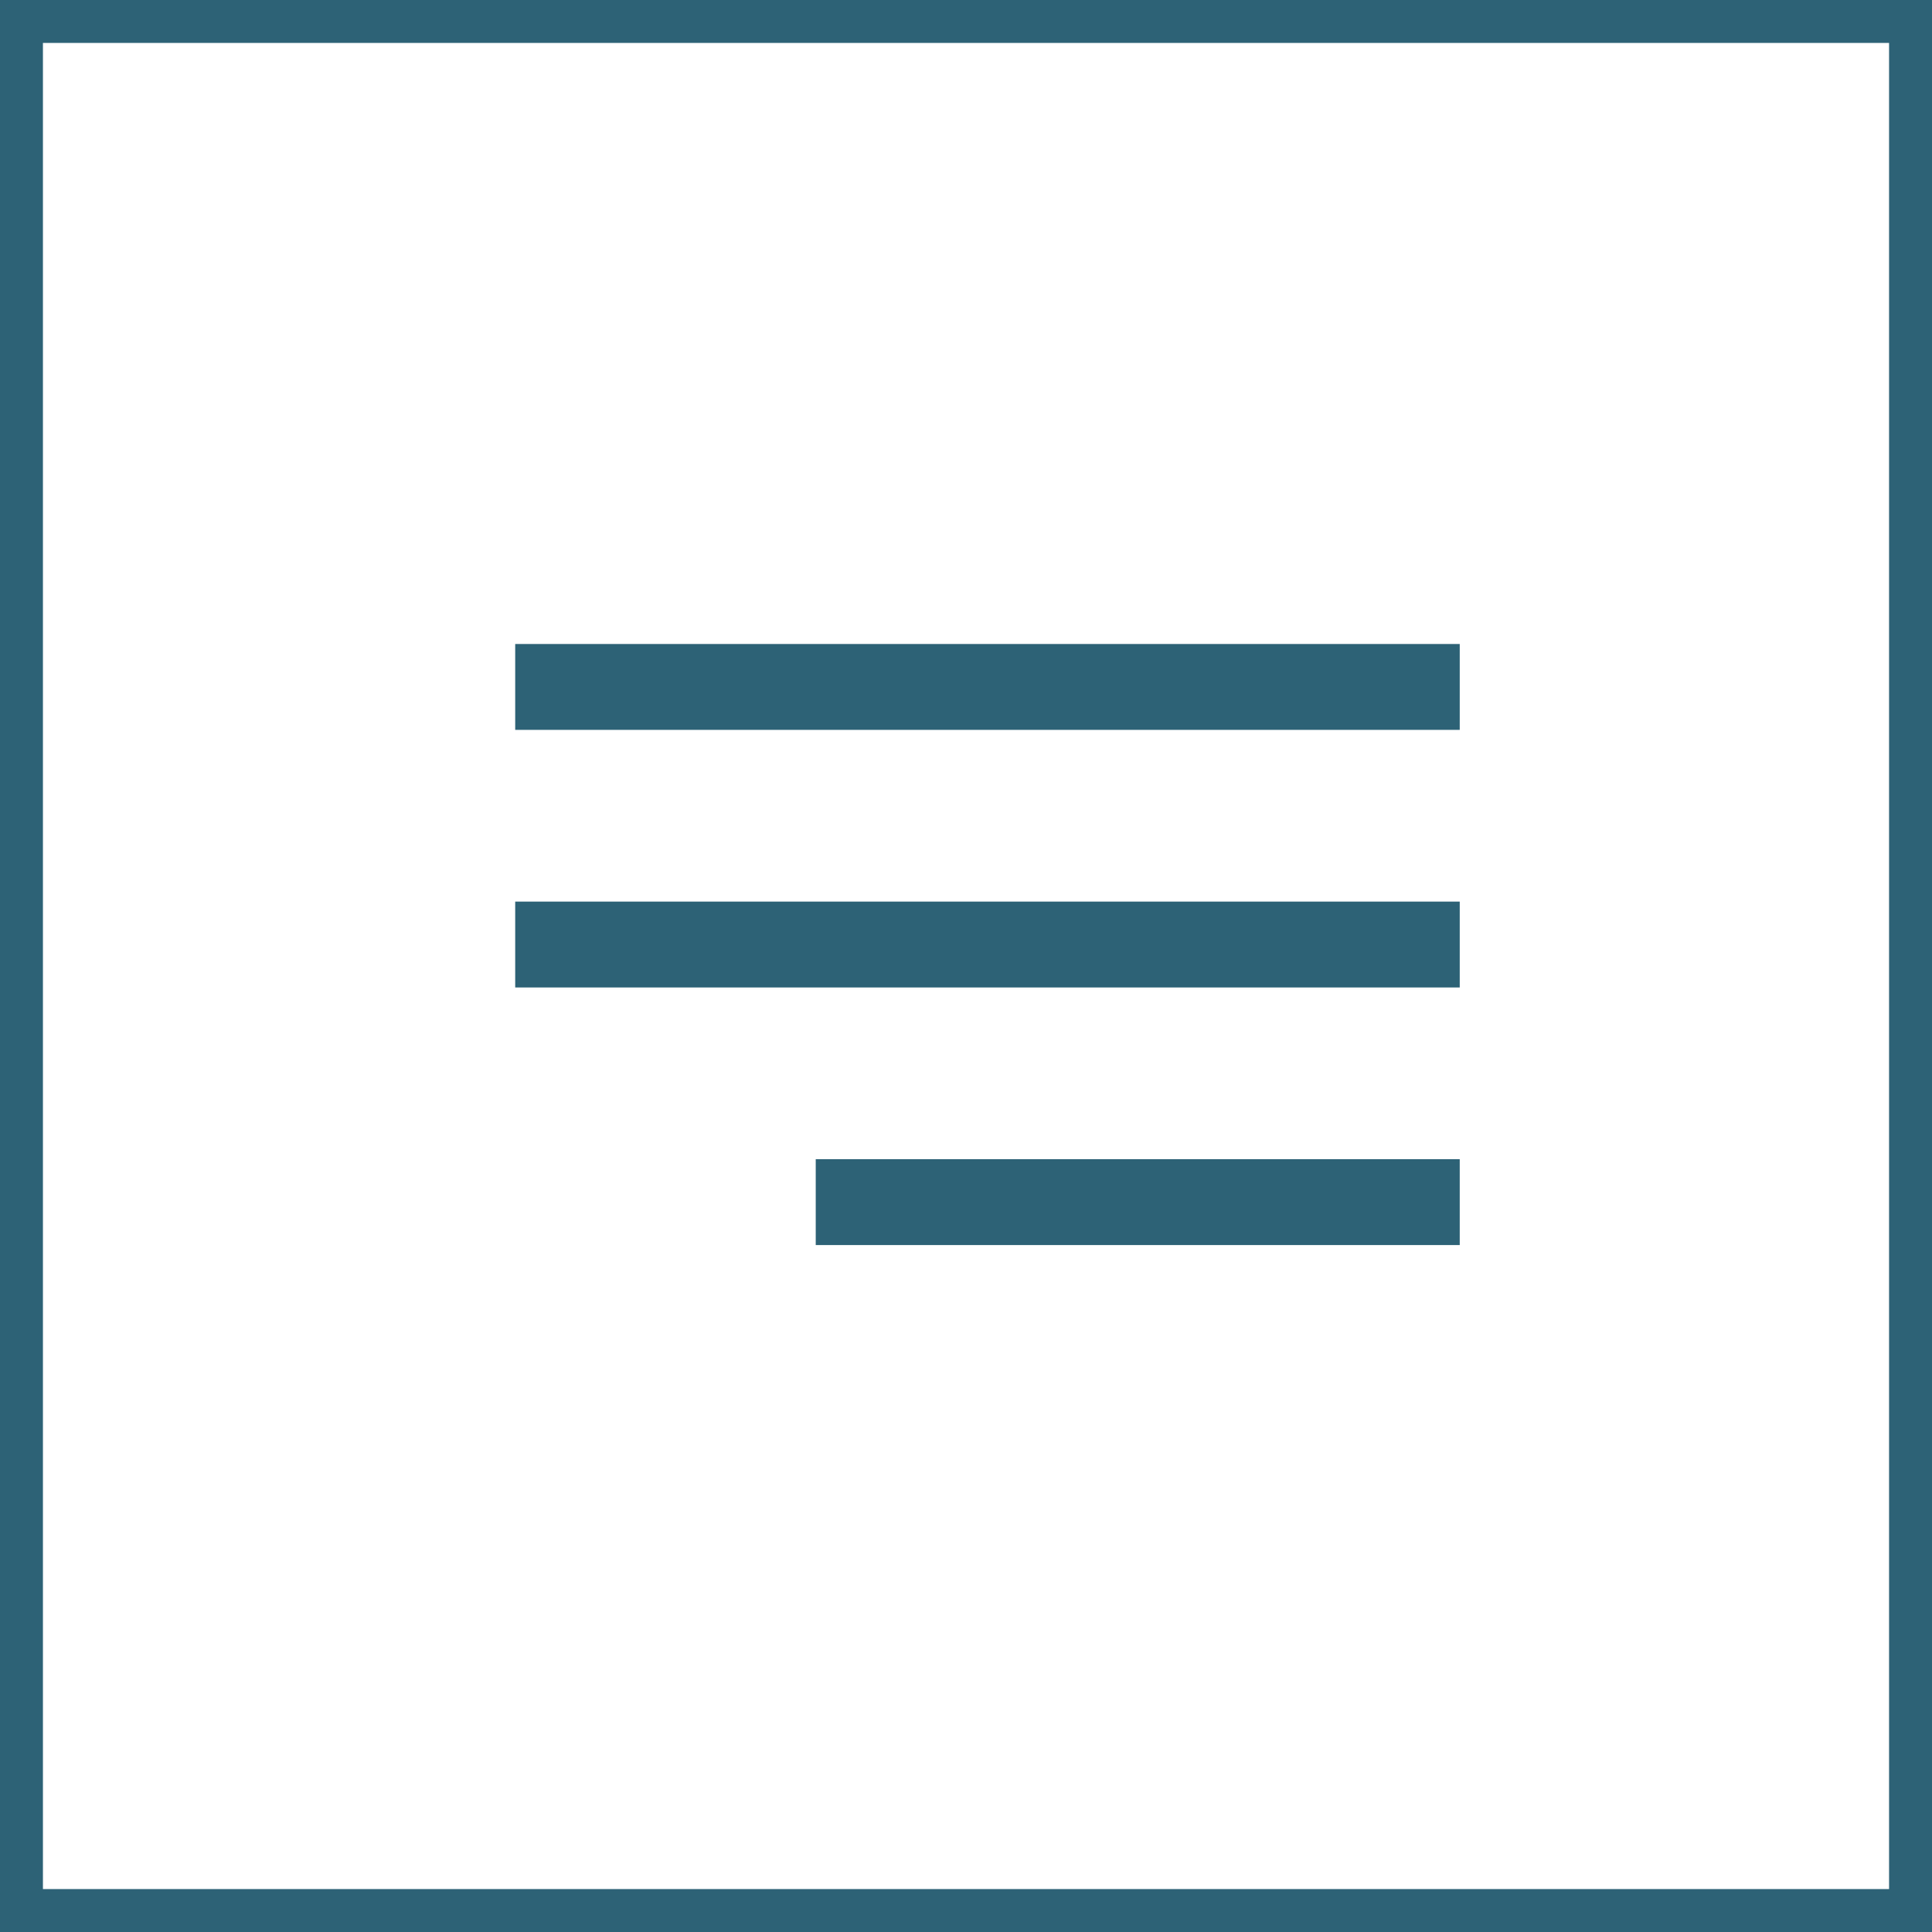
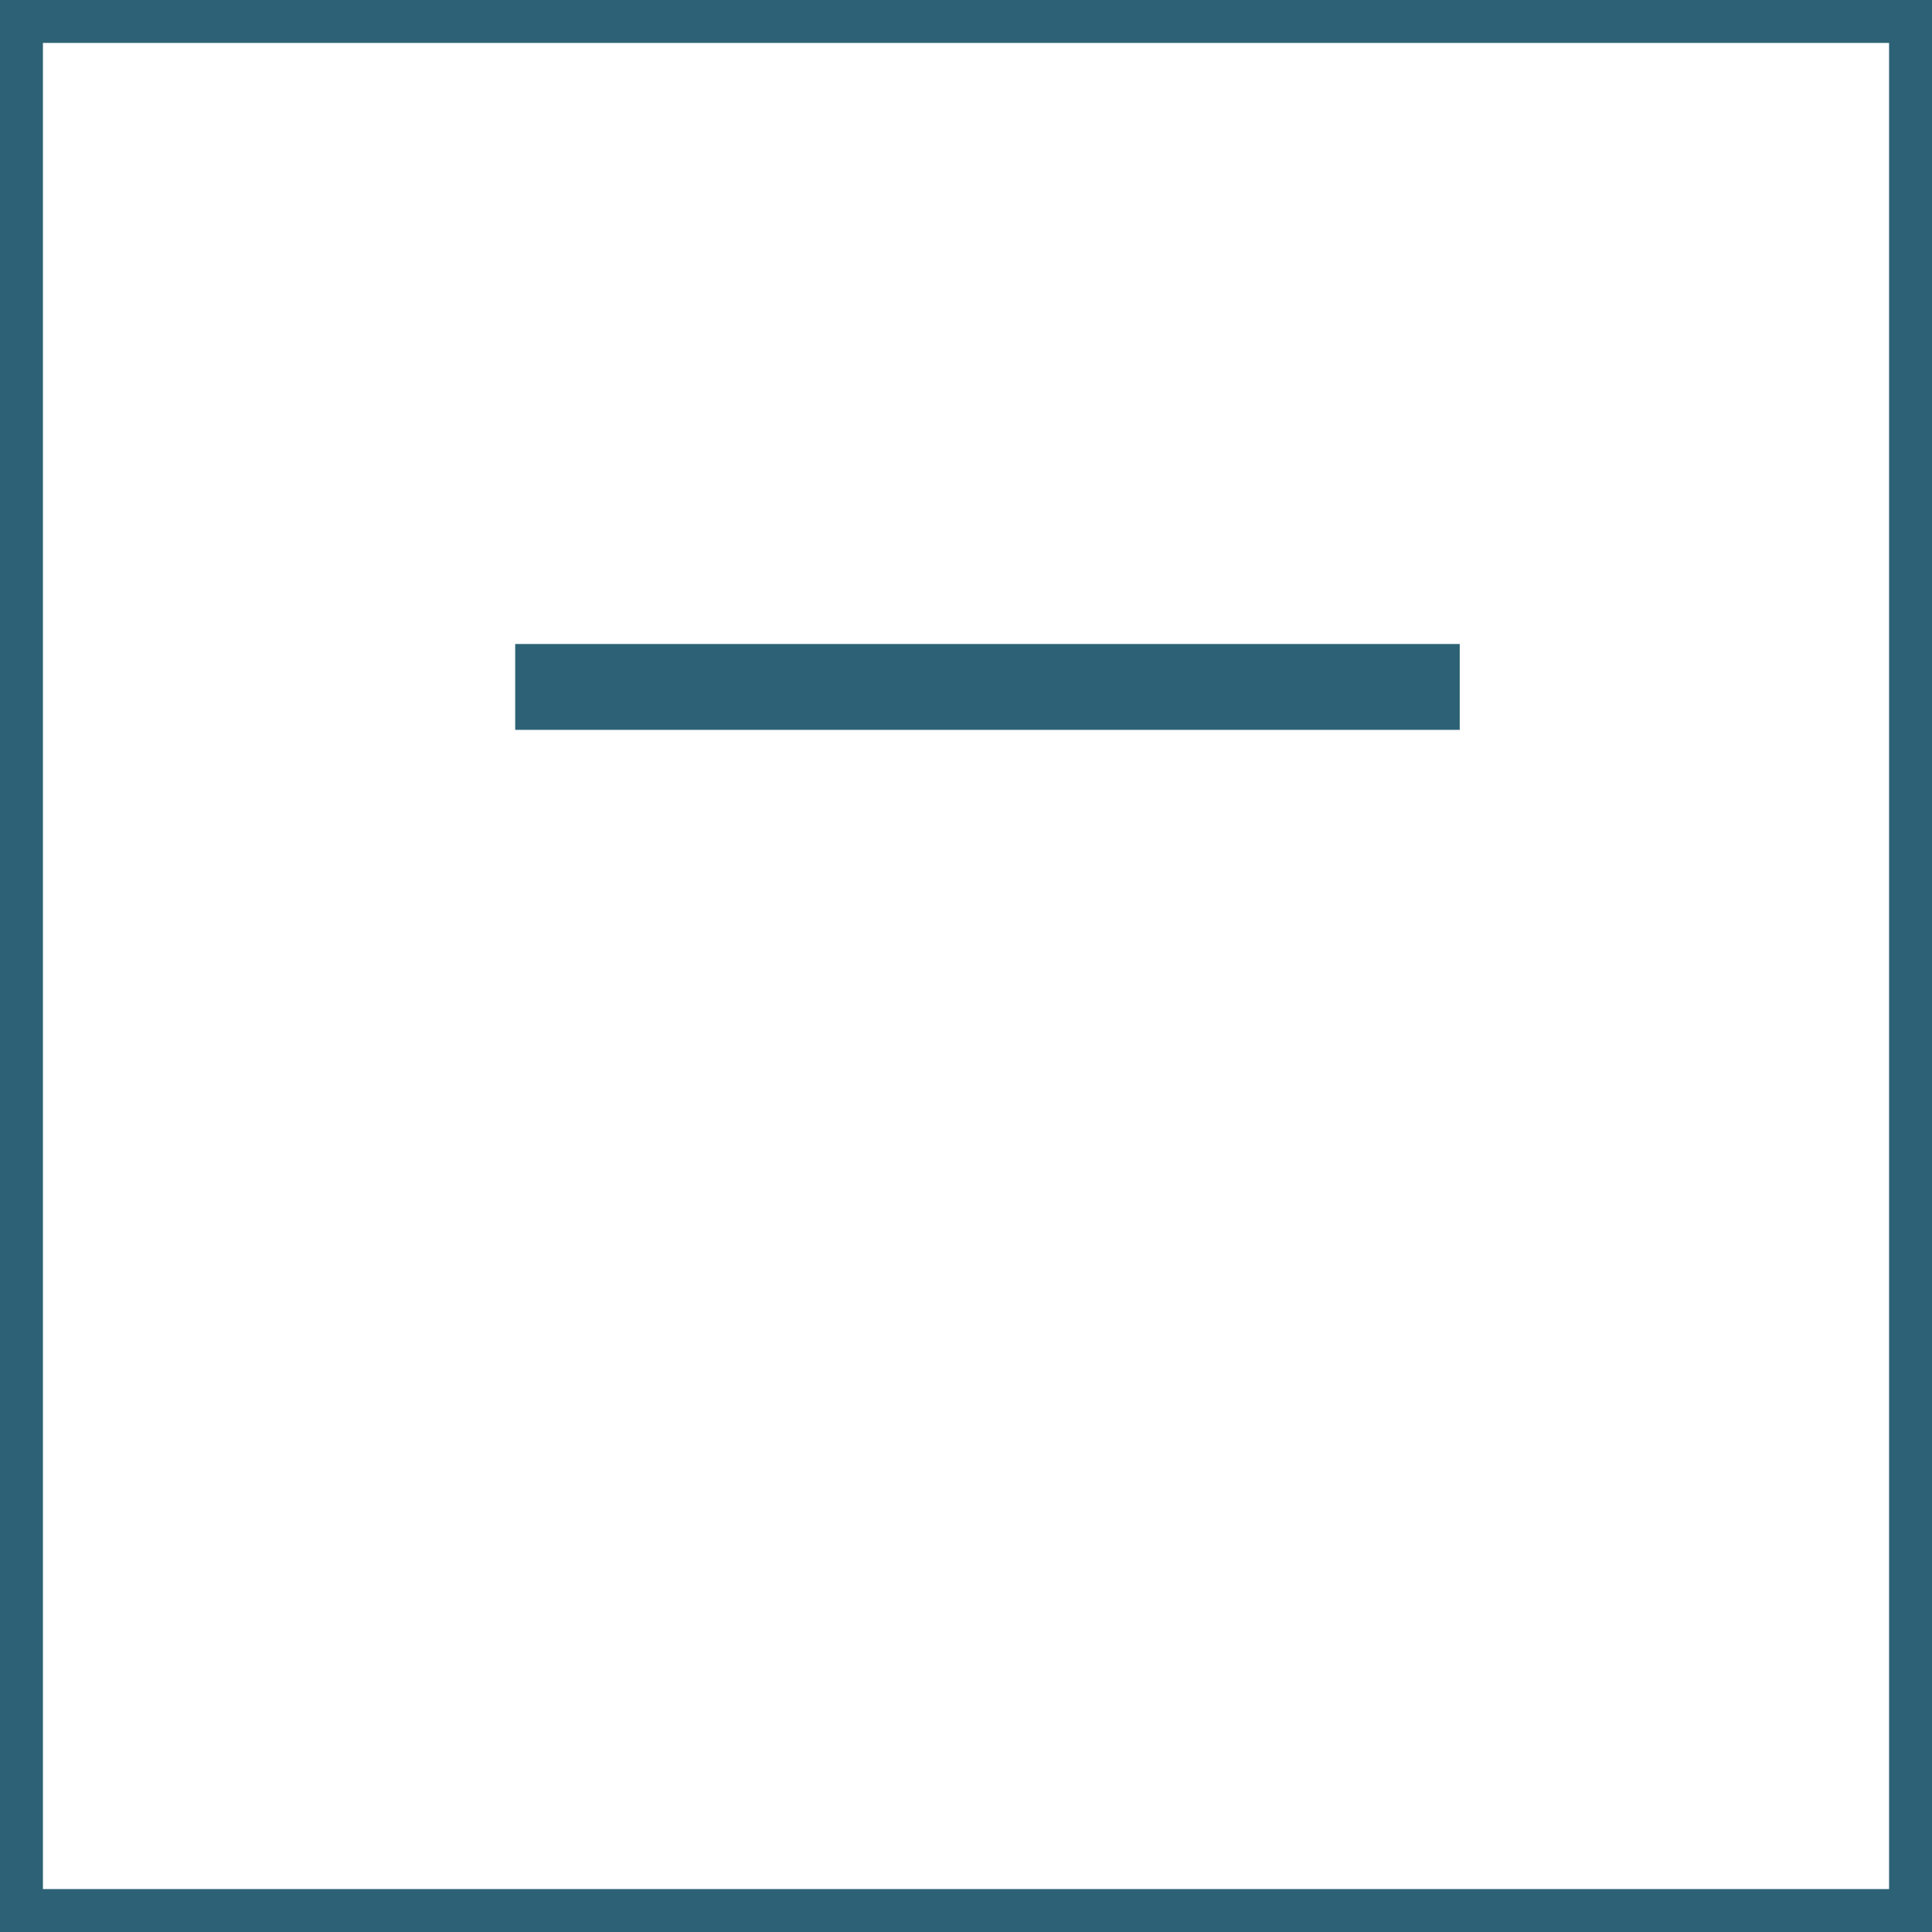
<svg xmlns="http://www.w3.org/2000/svg" width="45" height="45" viewBox="0 0 45 45" fill="none">
  <rect x="12" y="15" width="22" height="2" fill="#2D6276" />
-   <rect x="12" y="21" width="22" height="2" fill="#2D6276" />
-   <rect x="19" y="27" width="15" height="2" fill="#2D6276" />
  <rect x="0.5" y="0.5" width="44" height="44" stroke="#2D6276" />
</svg>